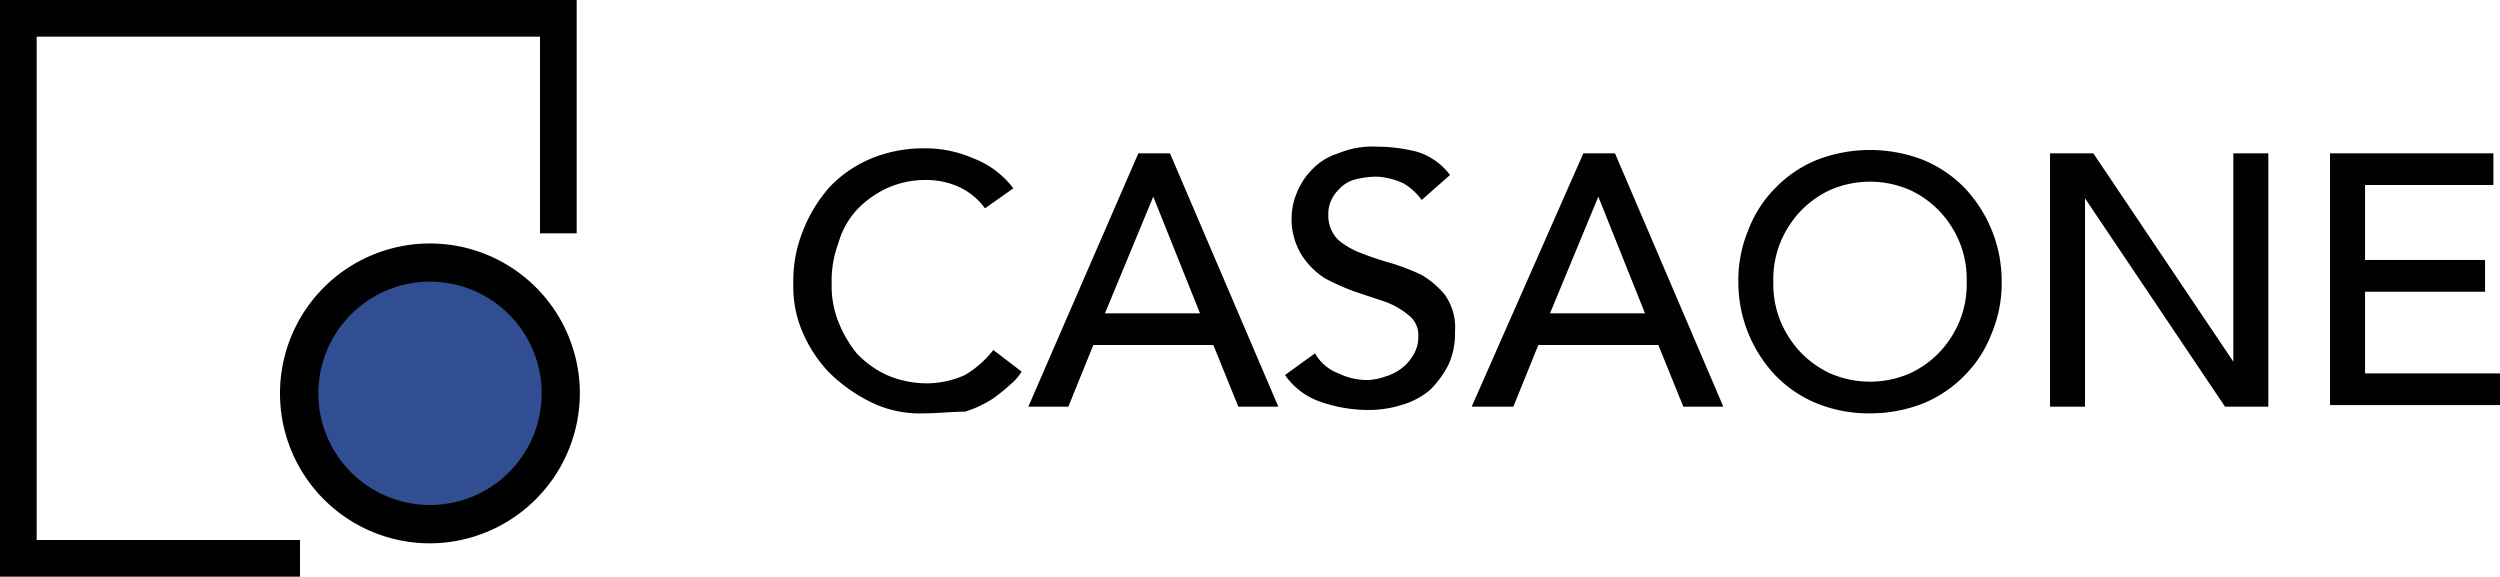
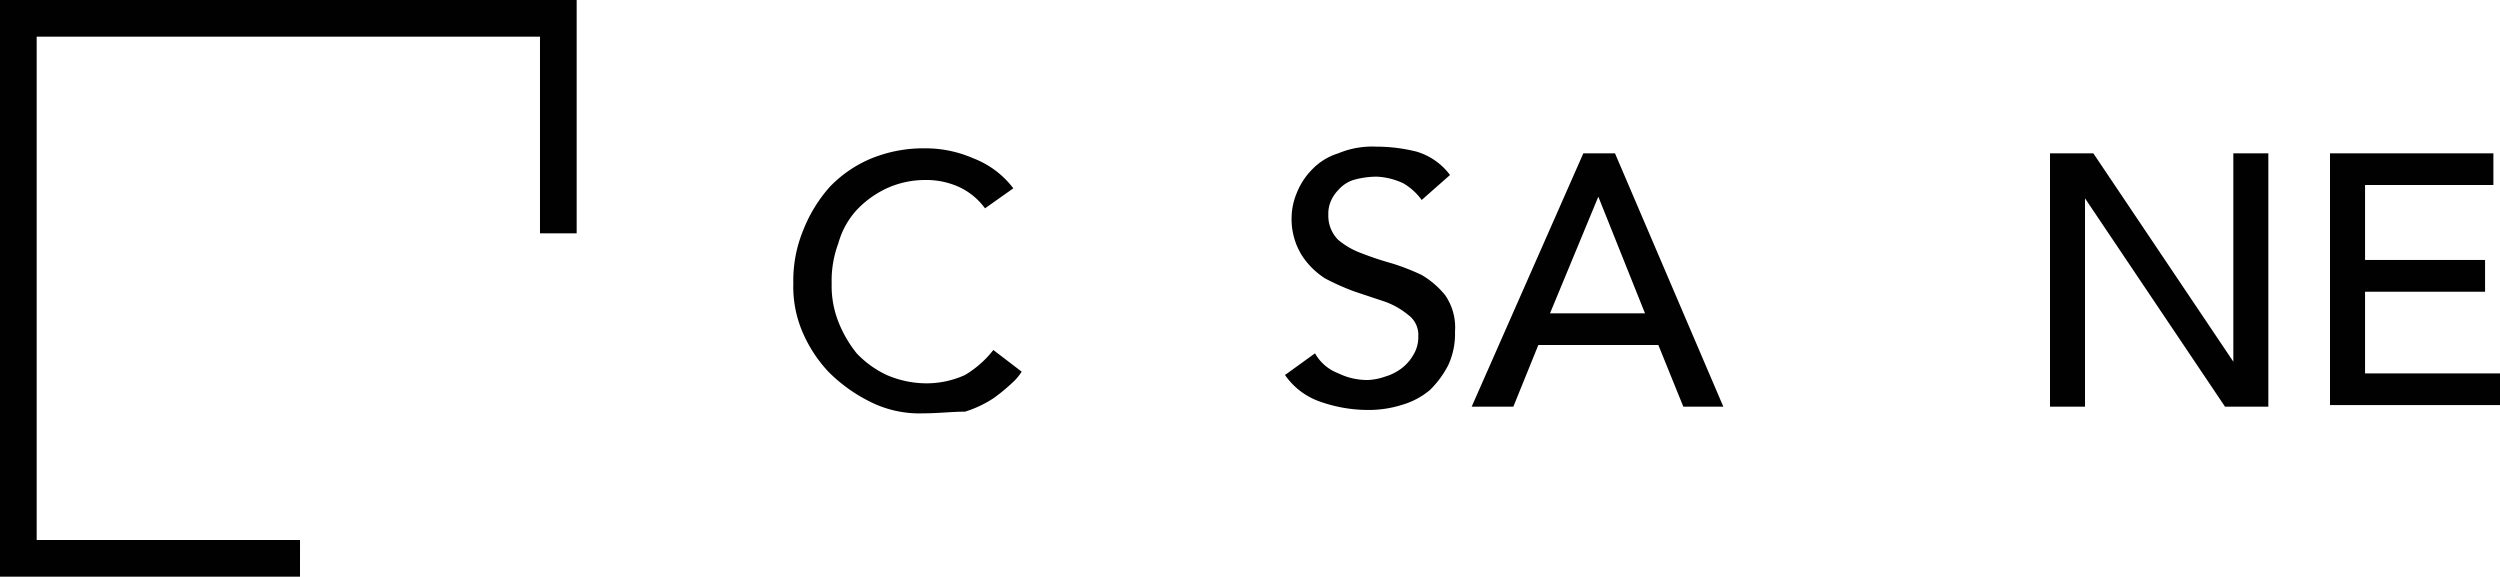
<svg xmlns="http://www.w3.org/2000/svg" width="130.058" height="30" viewBox="0 0 130.058 30">
  <defs>
    <style>.a{fill:#010101;}.b{fill:#304e91;}</style>
  </defs>
  <g transform="translate(-4.3 -1.2)">
    <g transform="translate(45.572 8.83)">
      <path class="a" d="M63.271,13.221a3.48,3.48,0,0,0-1.387-1.127,4.133,4.133,0,0,0-1.734-.347,4.817,4.817,0,0,0-1.994.434,5.147,5.147,0,0,0-1.561,1.127,4.249,4.249,0,0,0-.954,1.734,5.527,5.527,0,0,0-.347,2.081,5.087,5.087,0,0,0,.347,1.994,6.278,6.278,0,0,0,.954,1.647,5.147,5.147,0,0,0,1.561,1.127,5.239,5.239,0,0,0,2.081.434,4.817,4.817,0,0,0,1.994-.434,5.308,5.308,0,0,0,1.474-1.3l1.474,1.127a2.767,2.767,0,0,1-.52.607,9.214,9.214,0,0,1-.954.78,5.82,5.82,0,0,1-1.474.694c-.694,0-1.387.087-2.168.087a5.692,5.692,0,0,1-2.775-.607,8.172,8.172,0,0,1-2.168-1.561,7.122,7.122,0,0,1-1.387-2.168,6,6,0,0,1-.434-2.428,6.887,6.887,0,0,1,.52-2.775,7.534,7.534,0,0,1,1.387-2.254,6.4,6.4,0,0,1,2.168-1.474,7.189,7.189,0,0,1,2.775-.52,6.22,6.22,0,0,1,2.514.52,4.734,4.734,0,0,1,2.081,1.561Z" transform="translate(-53.3 -10.013)" />
-       <path class="a" d="M73.123,10.4H74.77l5.636,13.179H78.325l-1.3-3.208H70.782l-1.3,3.208H67.4Zm3.208,8.324L73.9,12.654h0l-2.514,6.069Z" transform="translate(-55.175 -10.053)" />
      <path class="a" d="M84.361,20.751a2.331,2.331,0,0,0,1.214,1.04,3.4,3.4,0,0,0,1.561.347A3.081,3.081,0,0,0,88,21.965a2.712,2.712,0,0,0,.867-.434,2.337,2.337,0,0,0,.607-.694,1.748,1.748,0,0,0,.26-.954,1.288,1.288,0,0,0-.52-1.127A4.056,4.056,0,0,0,88,18.064l-1.561-.52a12.284,12.284,0,0,1-1.561-.694,4.04,4.04,0,0,1-1.214-1.214,3.592,3.592,0,0,1-.52-1.994,3.4,3.4,0,0,1,.26-1.214,3.637,3.637,0,0,1,.78-1.214,3.174,3.174,0,0,1,1.387-.867A4.569,4.569,0,0,1,87.569,10a8.551,8.551,0,0,1,2.081.26,3.366,3.366,0,0,1,1.734,1.214l-1.474,1.3a3.092,3.092,0,0,0-.954-.867,3.635,3.635,0,0,0-1.387-.347,4.519,4.519,0,0,0-1.214.173,1.763,1.763,0,0,0-.78.52,1.888,1.888,0,0,0-.434.694,1.693,1.693,0,0,0-.087.607,1.765,1.765,0,0,0,.52,1.3,4.056,4.056,0,0,0,1.214.694,16.368,16.368,0,0,0,1.561.52,11.58,11.58,0,0,1,1.561.607,4.563,4.563,0,0,1,1.214,1.04,2.946,2.946,0,0,1,.52,1.908,3.882,3.882,0,0,1-.347,1.734,5.051,5.051,0,0,1-.954,1.3,4,4,0,0,1-1.474.78,5.764,5.764,0,0,1-1.821.26,7.522,7.522,0,0,1-2.428-.434A3.683,3.683,0,0,1,82.8,21.879Z" transform="translate(-57.222 -10)" />
      <path class="a" d="M99.809,10.4h1.647l5.636,13.179h-2.081l-1.3-3.208H97.468l-1.3,3.208H94Zm3.208,8.324-2.428-6.069h0l-2.514,6.069Z" transform="translate(-58.711 -10.053)" />
-       <path class="a" d="M116.85,23.9a7.189,7.189,0,0,1-2.775-.52,6.4,6.4,0,0,1-2.168-1.474A7.065,7.065,0,0,1,110,17.05a6.755,6.755,0,0,1,.52-2.688,6.209,6.209,0,0,1,1.387-2.168,6.4,6.4,0,0,1,2.168-1.474,7.659,7.659,0,0,1,5.549,0,6.4,6.4,0,0,1,2.168,1.474A7.065,7.065,0,0,1,123.7,17.05a6.755,6.755,0,0,1-.52,2.688,6.209,6.209,0,0,1-1.387,2.168,6.4,6.4,0,0,1-2.168,1.474A7.51,7.51,0,0,1,116.85,23.9Zm0-1.647a5.239,5.239,0,0,0,2.081-.434,5.147,5.147,0,0,0,1.561-1.127,5.333,5.333,0,0,0,1.04-1.647,5.087,5.087,0,0,0,.347-1.994,5.087,5.087,0,0,0-.347-1.994,5.333,5.333,0,0,0-1.04-1.647,5.147,5.147,0,0,0-1.561-1.127,5.211,5.211,0,0,0-4.162,0,5.147,5.147,0,0,0-1.561,1.127,5.333,5.333,0,0,0-1.04,1.647,5.087,5.087,0,0,0-.347,1.994,5.087,5.087,0,0,0,.347,1.994,5.333,5.333,0,0,0,1.04,1.647,5.147,5.147,0,0,0,1.561,1.127A5.239,5.239,0,0,0,116.85,22.252Z" transform="translate(-60.838 -10.027)" />
      <path class="a" d="M128.6,10.4h2.341l7.283,10.838h0V10.4h1.821V23.579h-2.254l-7.283-10.838h0V23.579h-1.821V10.4Z" transform="translate(-63.311 -10.053)" />
      <path class="a" d="M145.5,10.4H154v1.647h-6.676v3.9h6.243V17.6h-6.243v4.249h7.023v1.647H145.5V10.4Z" transform="translate(-65.558 -10.053)" />
    </g>
    <g transform="translate(4.3 1.2)">
-       <circle class="b" cx="6.936" cy="6.936" r="6.936" transform="translate(15.434 13.613)" />
      <path class="a" d="M19.907,31.2H4.3V1.2h30V13.339H32.392V3.108H6.208V29.292h13.7Z" transform="translate(-4.3 -1.2)" />
      <g transform="translate(14.566 12.659)">
-         <path class="a" d="M28.9,31.407a7.8,7.8,0,1,1,7.8-7.8A7.826,7.826,0,0,1,28.9,31.407Zm0-13.613A5.809,5.809,0,1,0,34.713,23.6,5.81,5.81,0,0,0,28.9,17.794Z" transform="translate(-21.1 -15.8)" />
-       </g>
+         </g>
    </g>
  </g>
</svg>